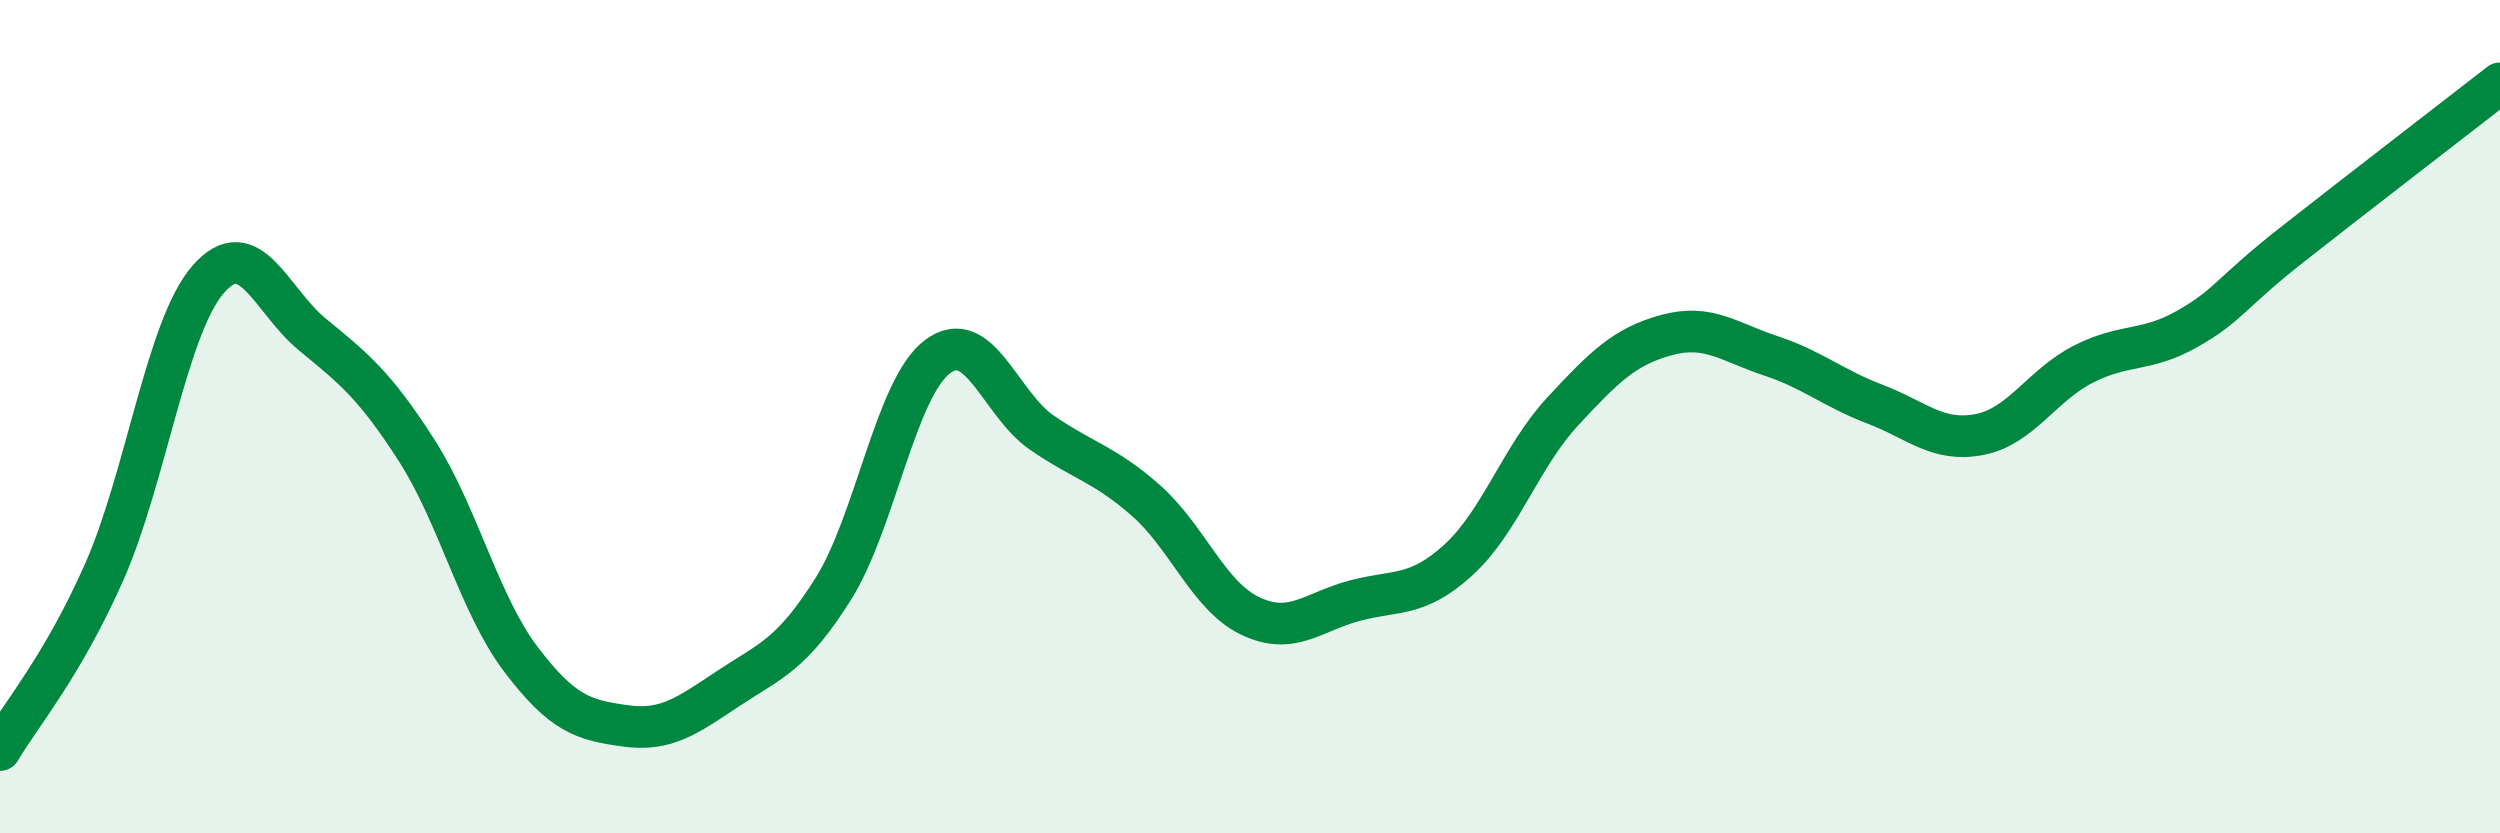
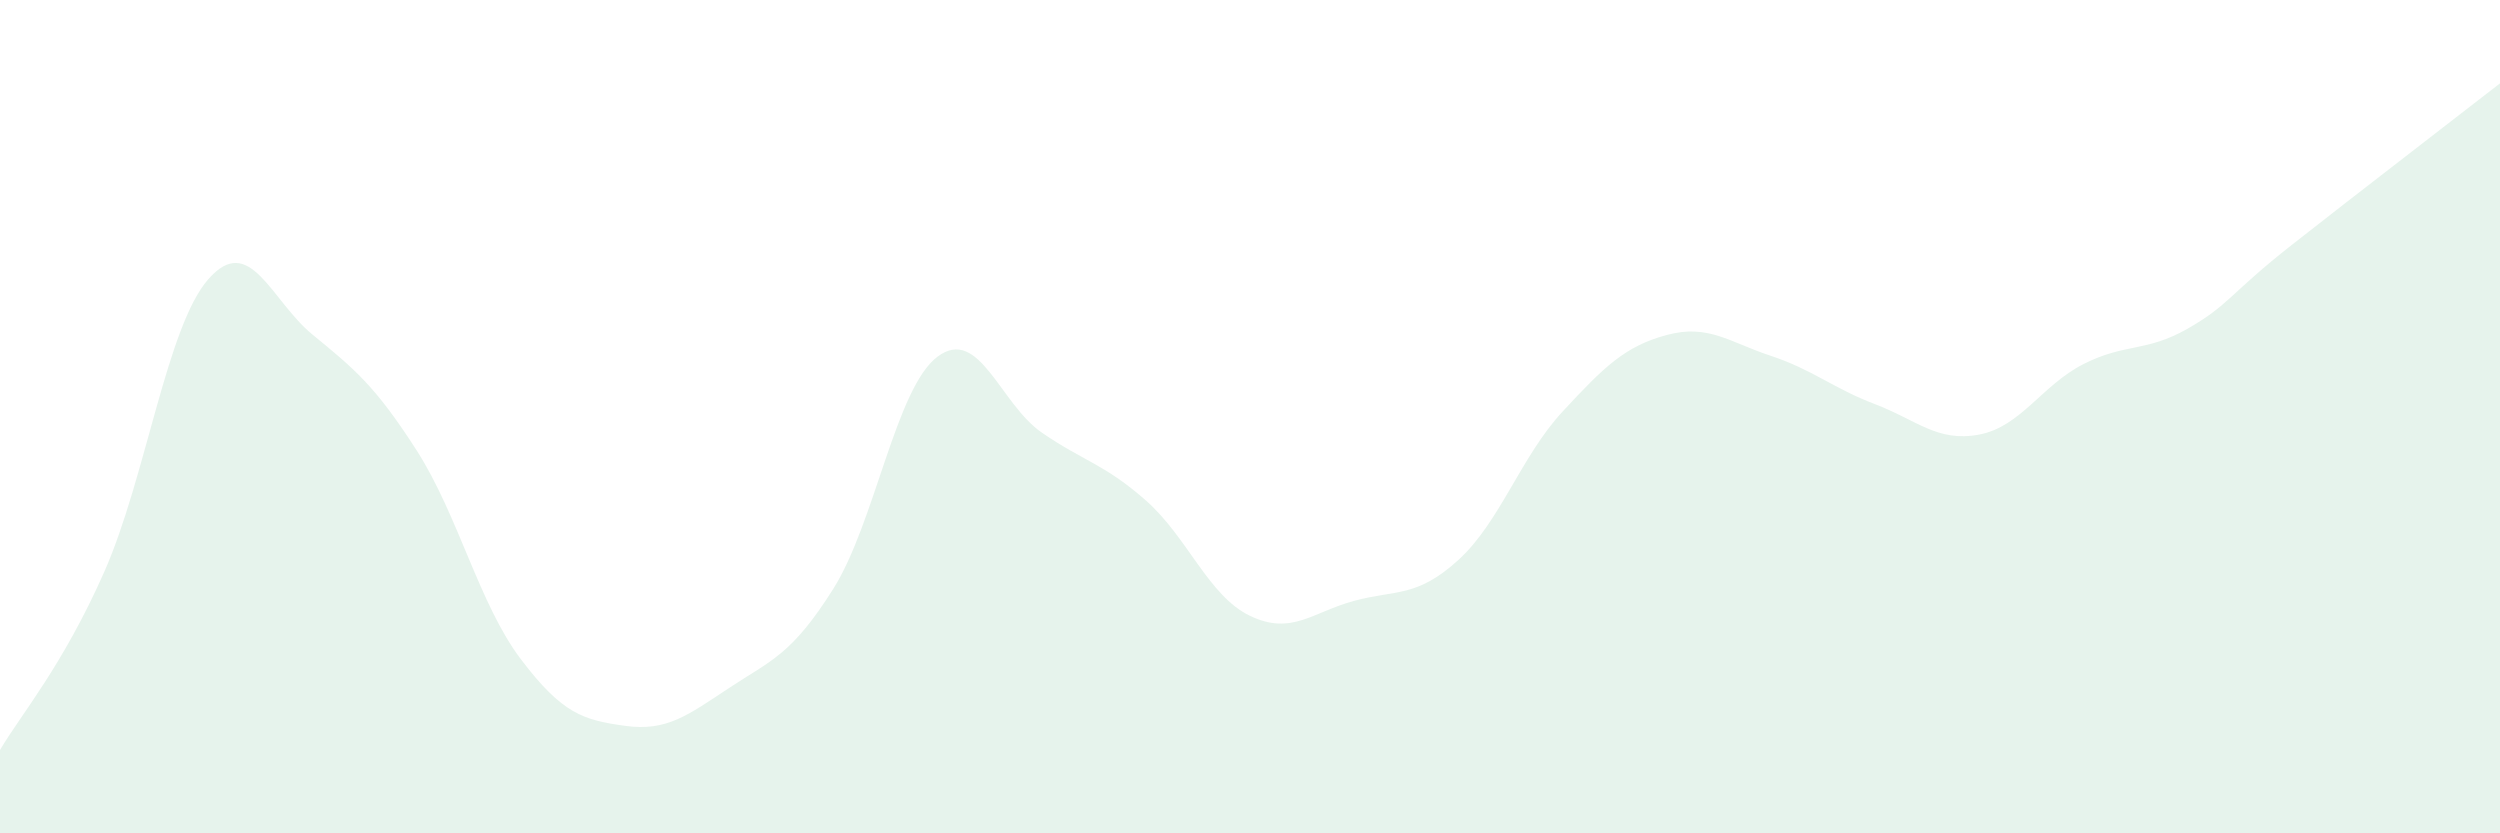
<svg xmlns="http://www.w3.org/2000/svg" width="60" height="20" viewBox="0 0 60 20">
  <path d="M 0,18 C 0.5,17.15 1.5,15.99 2.5,13.73 C 3.5,11.47 4,7.84 5,6.7 C 6,5.56 6.5,7.21 7.5,8.03 C 8.5,8.85 9,9.25 10,10.81 C 11,12.37 11.5,14.5 12.5,15.82 C 13.5,17.14 14,17.28 15,17.42 C 16,17.56 16.5,17.17 17.5,16.51 C 18.5,15.85 19,15.72 20,14.13 C 21,12.54 21.5,9.31 22.5,8.56 C 23.5,7.81 24,9.69 25,10.38 C 26,11.07 26.5,11.13 27.5,12.01 C 28.5,12.89 29,14.3 30,14.78 C 31,15.26 31.5,14.69 32.5,14.42 C 33.5,14.15 34,14.35 35,13.44 C 36,12.53 36.5,10.96 37.5,9.88 C 38.5,8.8 39,8.31 40,8.04 C 41,7.77 41.5,8.21 42.5,8.54 C 43.5,8.87 44,9.32 45,9.7 C 46,10.08 46.5,10.62 47.5,10.43 C 48.5,10.24 49,9.25 50,8.74 C 51,8.23 51.5,8.46 52.5,7.89 C 53.5,7.32 53.5,7.06 55,5.88 C 56.5,4.7 59,2.78 60,2L60 20L0 20Z" fill="#008740" opacity="0.1" stroke-linecap="round" stroke-linejoin="round" />
-   <path d="M 0,18 C 0.5,17.15 1.5,15.99 2.5,13.73 C 3.5,11.47 4,7.84 5,6.7 C 6,5.56 6.5,7.21 7.5,8.03 C 8.5,8.85 9,9.25 10,10.81 C 11,12.37 11.5,14.5 12.5,15.82 C 13.5,17.14 14,17.28 15,17.42 C 16,17.56 16.5,17.17 17.5,16.51 C 18.5,15.85 19,15.72 20,14.13 C 21,12.54 21.5,9.31 22.5,8.56 C 23.5,7.81 24,9.69 25,10.38 C 26,11.07 26.5,11.13 27.5,12.01 C 28.5,12.89 29,14.3 30,14.78 C 31,15.26 31.5,14.69 32.5,14.42 C 33.5,14.15 34,14.35 35,13.44 C 36,12.53 36.5,10.96 37.5,9.88 C 38.5,8.8 39,8.31 40,8.04 C 41,7.77 41.5,8.21 42.5,8.54 C 43.5,8.87 44,9.32 45,9.7 C 46,10.08 46.5,10.62 47.5,10.43 C 48.5,10.24 49,9.25 50,8.74 C 51,8.23 51.5,8.46 52.5,7.89 C 53.5,7.32 53.5,7.06 55,5.88 C 56.5,4.7 59,2.78 60,2" stroke="#008740" stroke-width="1" fill="none" stroke-linecap="round" stroke-linejoin="round" />
</svg>